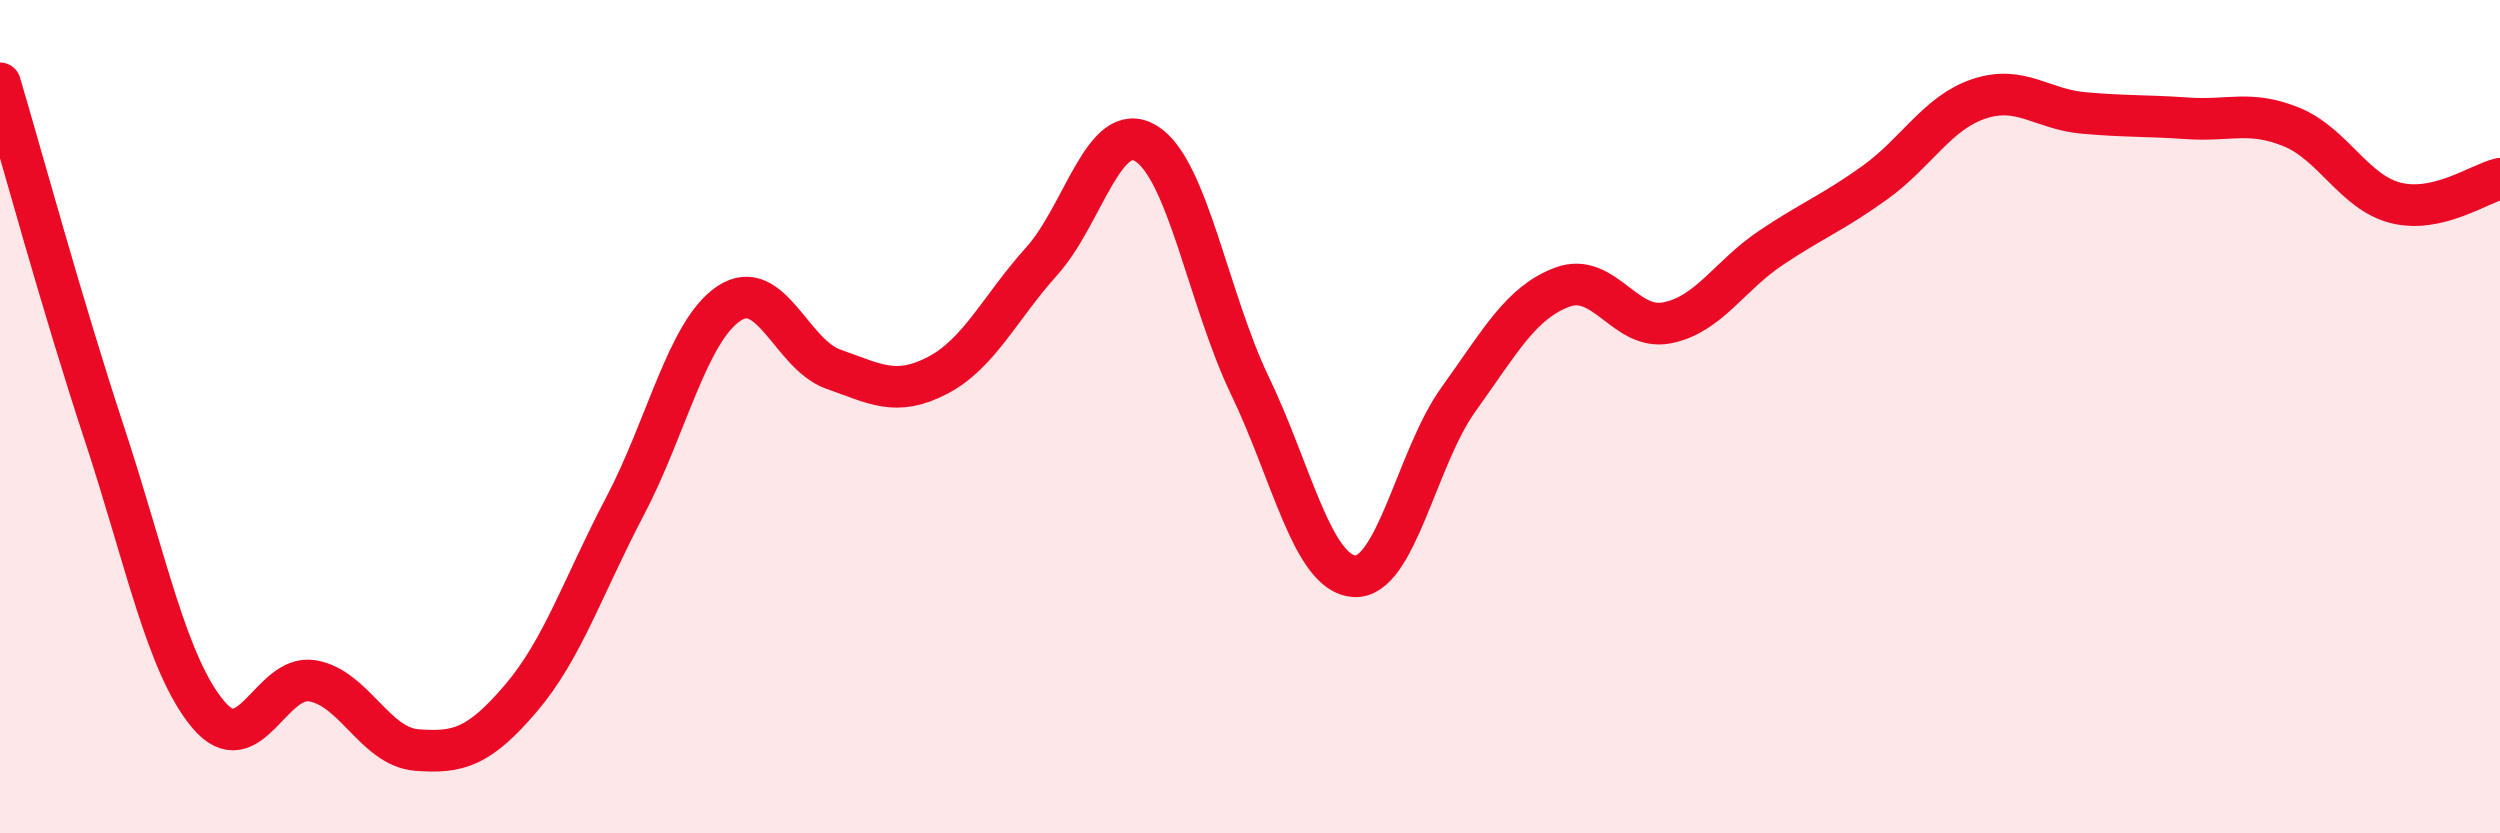
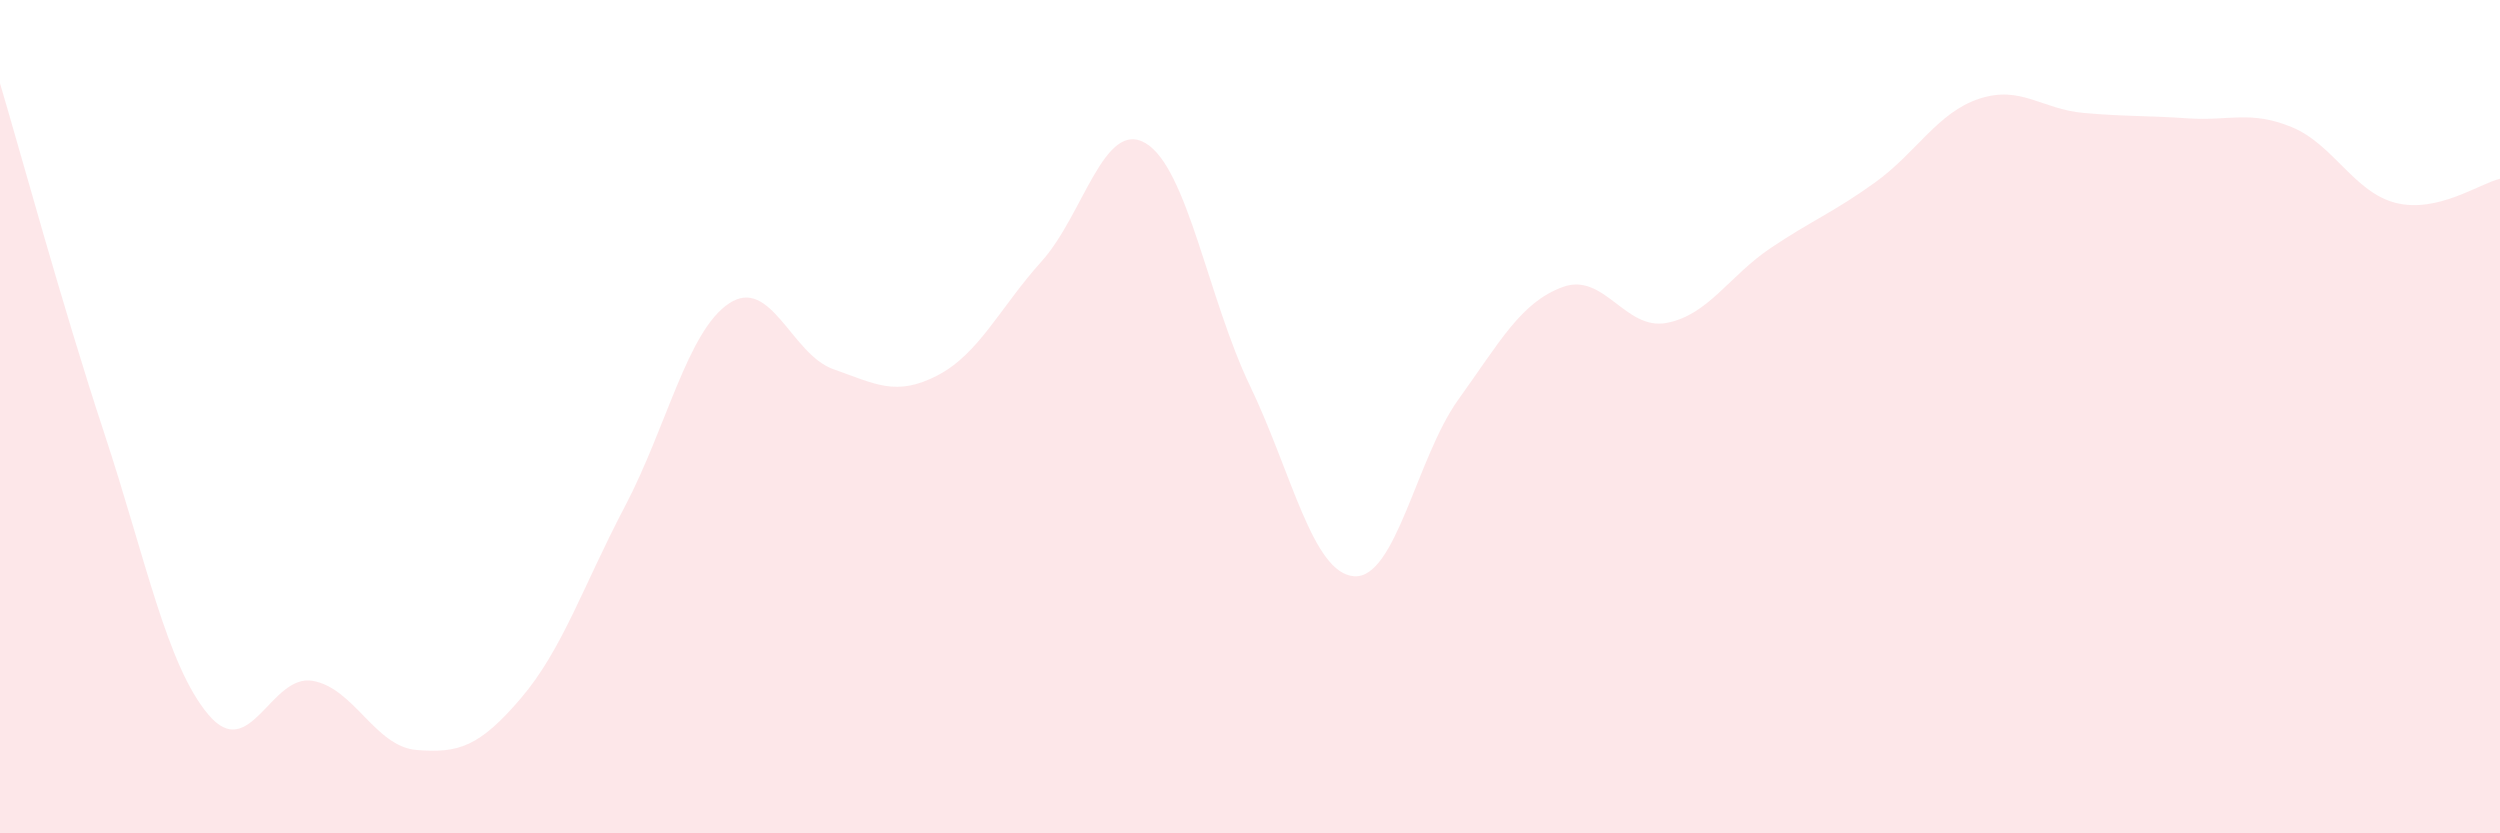
<svg xmlns="http://www.w3.org/2000/svg" width="60" height="20" viewBox="0 0 60 20">
  <path d="M 0,2 C 0.5,3.68 1.5,7.36 2.5,10.39 C 3.5,13.42 4,15.96 5,17.15 C 6,18.34 6.5,16.17 7.5,16.34 C 8.5,16.51 9,17.92 10,18 C 11,18.08 11.5,17.93 12.5,16.76 C 13.5,15.59 14,14.05 15,12.15 C 16,10.25 16.5,7.94 17.5,7.28 C 18.5,6.62 19,8.51 20,8.86 C 21,9.21 21.5,9.53 22.5,9.01 C 23.5,8.49 24,7.38 25,6.27 C 26,5.16 26.5,2.84 27.5,3.44 C 28.5,4.04 29,7.18 30,9.26 C 31,11.34 31.5,13.76 32.5,13.83 C 33.5,13.9 34,10.98 35,9.59 C 36,8.2 36.5,7.26 37.5,6.89 C 38.5,6.52 39,7.94 40,7.75 C 41,7.56 41.5,6.62 42.5,5.95 C 43.5,5.28 44,5.1 45,4.38 C 46,3.66 46.5,2.7 47.5,2.37 C 48.5,2.04 49,2.62 50,2.71 C 51,2.8 51.5,2.77 52.5,2.84 C 53.5,2.91 54,2.64 55,3.05 C 56,3.46 56.5,4.62 57.5,4.87 C 58.5,5.12 59.5,4.41 60,4.29L60 20L0 20Z" fill="#EB0A25" opacity="0.1" stroke-linecap="round" stroke-linejoin="round" />
-   <path d="M 0,2 C 0.5,3.68 1.5,7.36 2.5,10.39 C 3.5,13.42 4,15.96 5,17.15 C 6,18.34 6.5,16.17 7.5,16.34 C 8.5,16.51 9,17.92 10,18 C 11,18.08 11.5,17.93 12.5,16.76 C 13.5,15.59 14,14.05 15,12.15 C 16,10.25 16.5,7.94 17.5,7.28 C 18.5,6.62 19,8.51 20,8.86 C 21,9.21 21.5,9.53 22.5,9.01 C 23.5,8.49 24,7.38 25,6.27 C 26,5.16 26.5,2.84 27.5,3.44 C 28.5,4.04 29,7.18 30,9.26 C 31,11.34 31.5,13.76 32.5,13.83 C 33.5,13.9 34,10.98 35,9.59 C 36,8.2 36.5,7.26 37.5,6.89 C 38.5,6.52 39,7.94 40,7.75 C 41,7.56 41.5,6.62 42.5,5.95 C 43.5,5.28 44,5.1 45,4.38 C 46,3.66 46.5,2.7 47.5,2.37 C 48.5,2.04 49,2.62 50,2.71 C 51,2.8 51.5,2.77 52.5,2.84 C 53.5,2.91 54,2.64 55,3.05 C 56,3.46 56.5,4.62 57.5,4.87 C 58.5,5.12 59.5,4.41 60,4.29" stroke="#EB0A25" stroke-width="1" fill="none" stroke-linecap="round" stroke-linejoin="round" />
</svg>